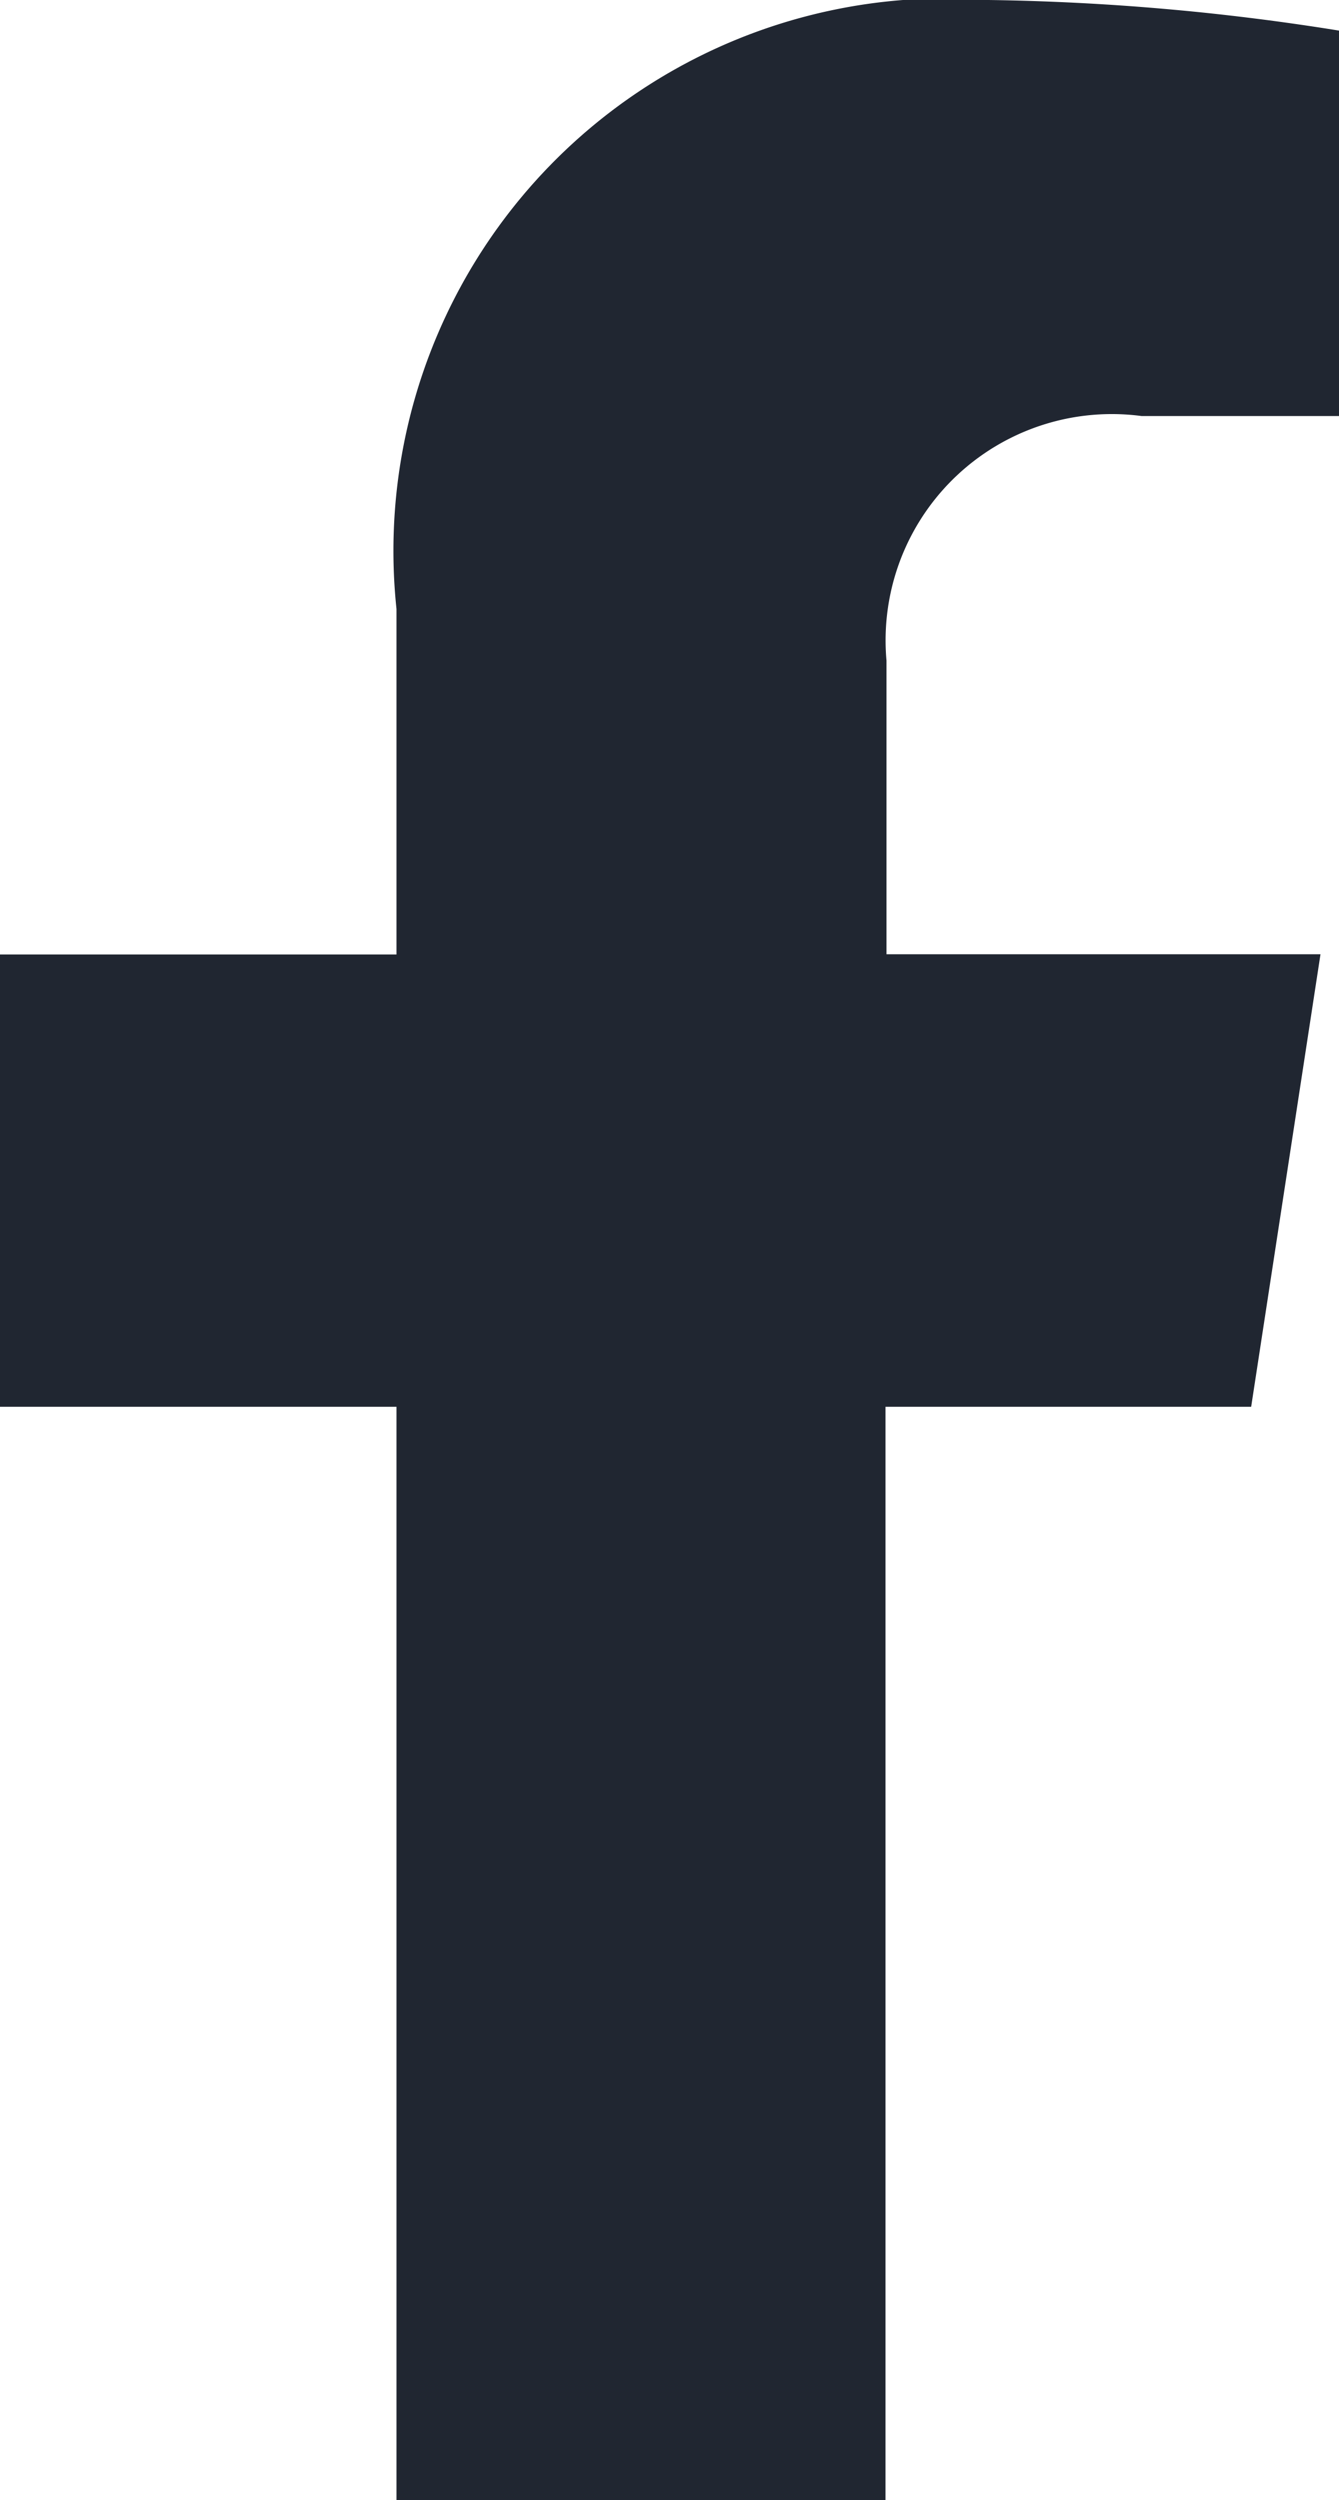
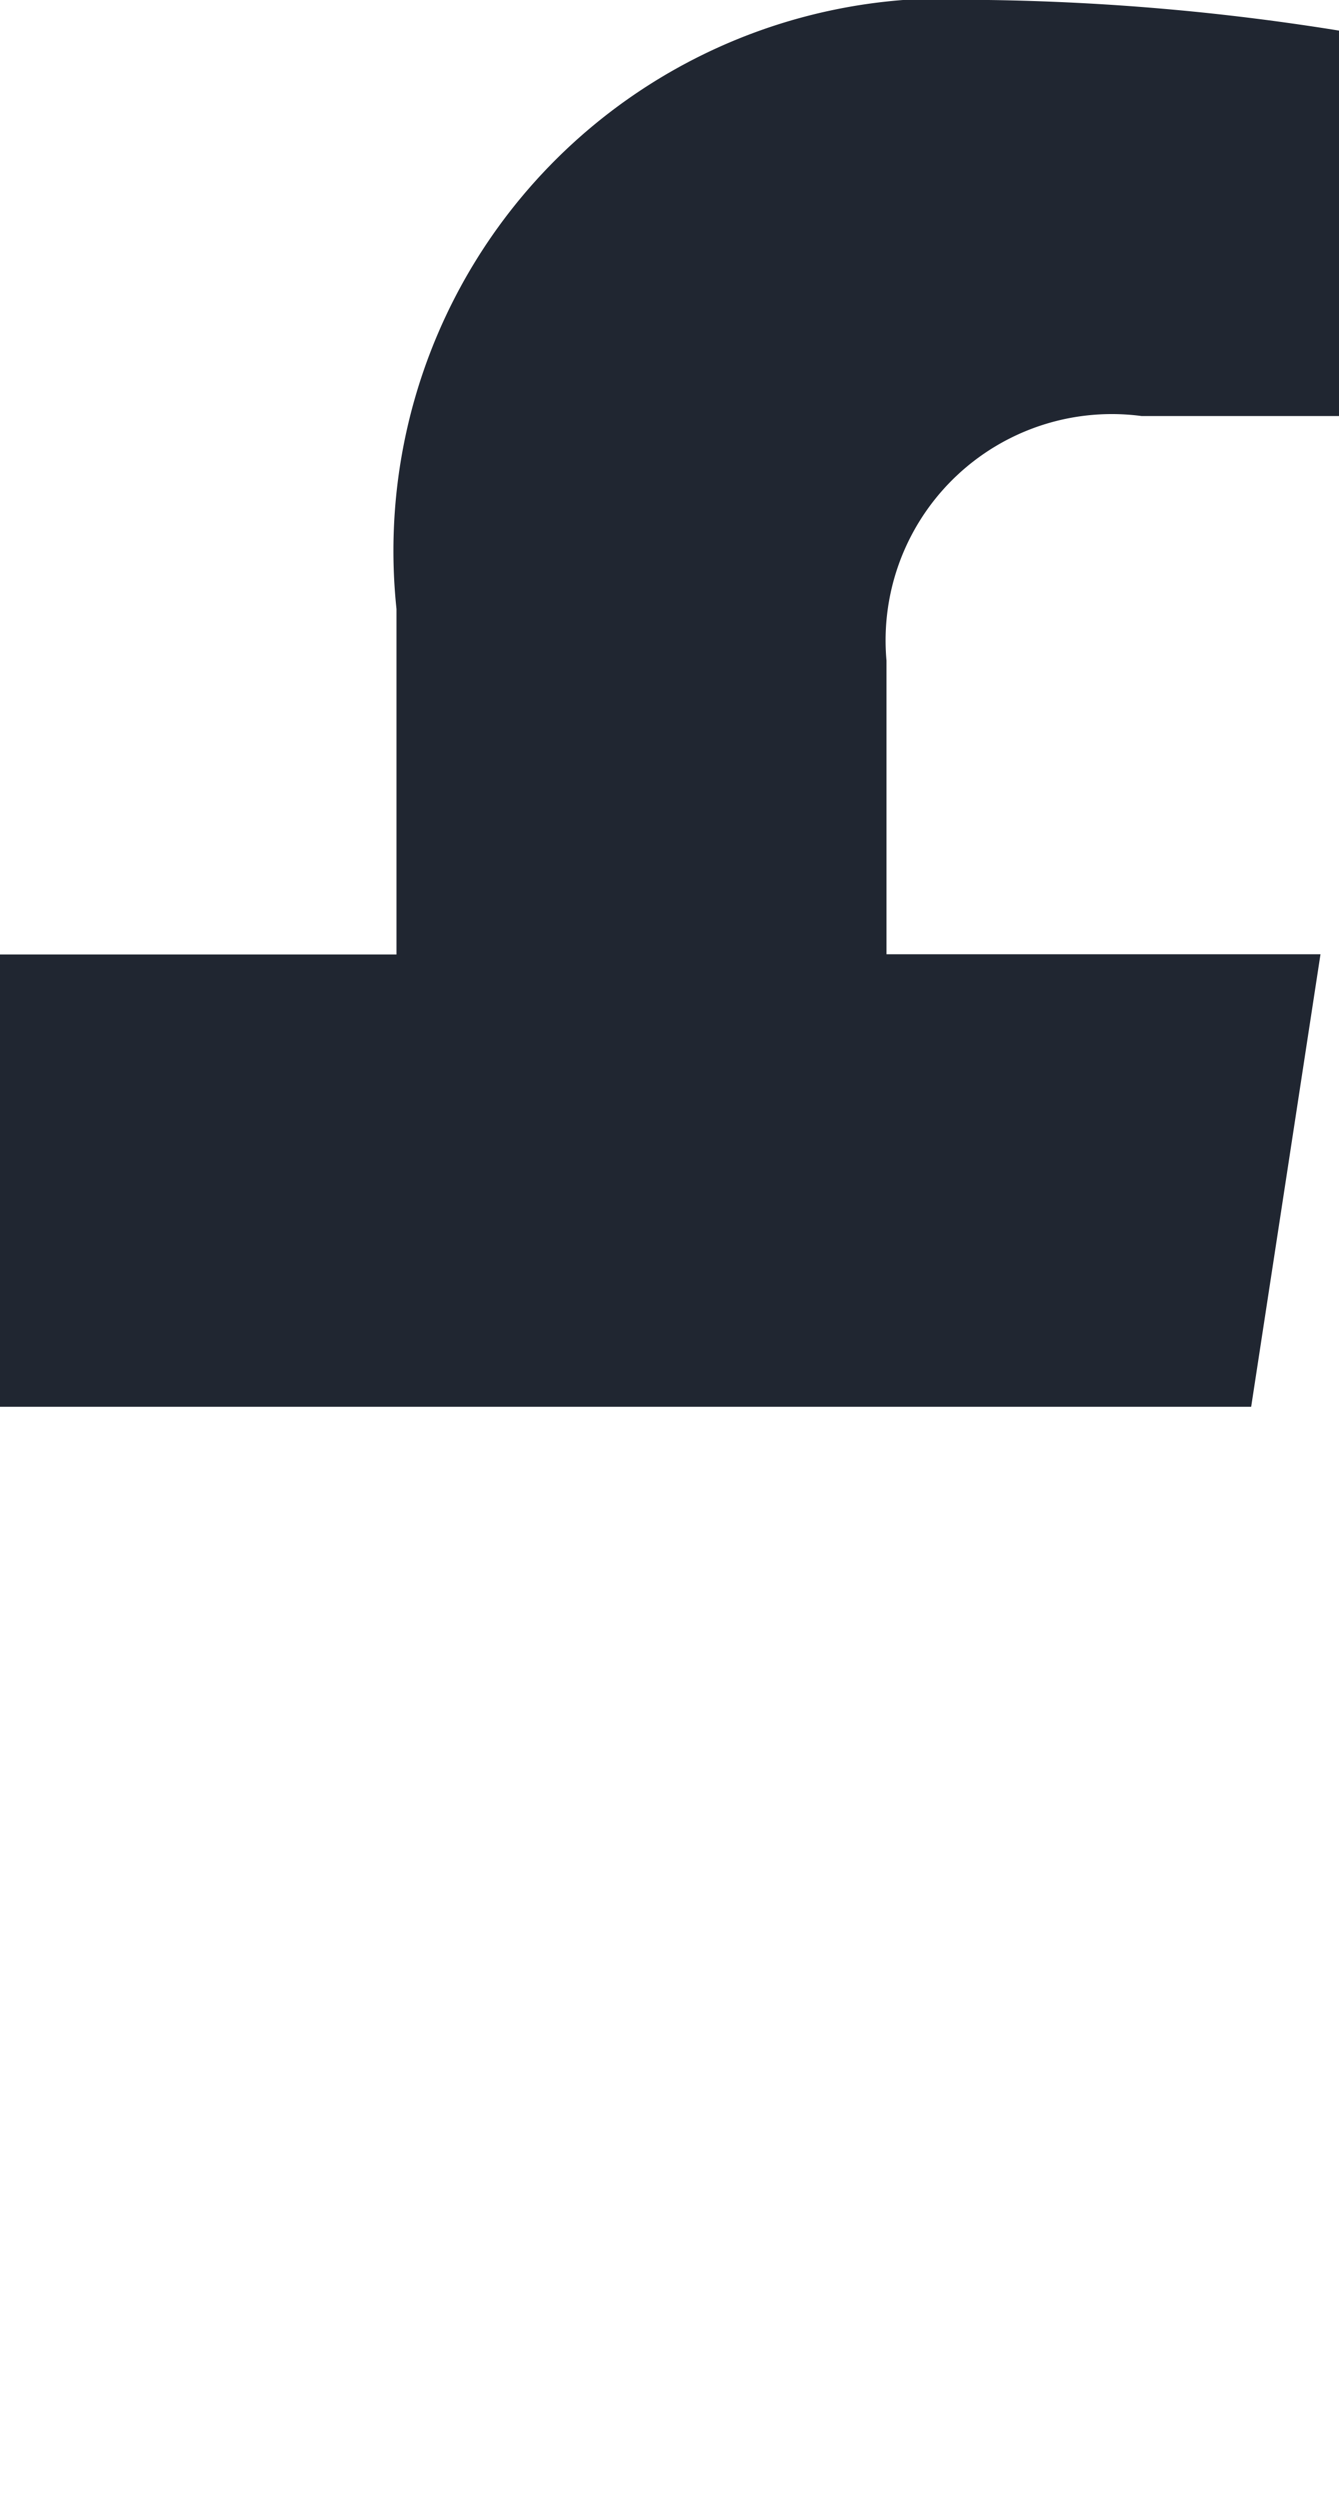
<svg xmlns="http://www.w3.org/2000/svg" width="5.427" height="10.132" viewBox="0 0 5.427 10.132">
-   <path d="M759.219,101.8l.281-1.834h-1.759v-1.19a.917.917,0,0,1,1.034-.991h.8V96.223a9.749,9.749,0,0,0-1.42-.124,2.239,2.239,0,0,0-2.4,2.468v1.4h-1.61V101.8h1.61v4.433h1.982V101.8Z" transform="translate(-754.148 -96.099)" fill="#202631" />
+   <path d="M759.219,101.8l.281-1.834h-1.759v-1.19a.917.917,0,0,1,1.034-.991h.8V96.223a9.749,9.749,0,0,0-1.42-.124,2.239,2.239,0,0,0-2.4,2.468v1.4h-1.61V101.8h1.61h1.982V101.8Z" transform="translate(-754.148 -96.099)" fill="#202631" />
</svg>